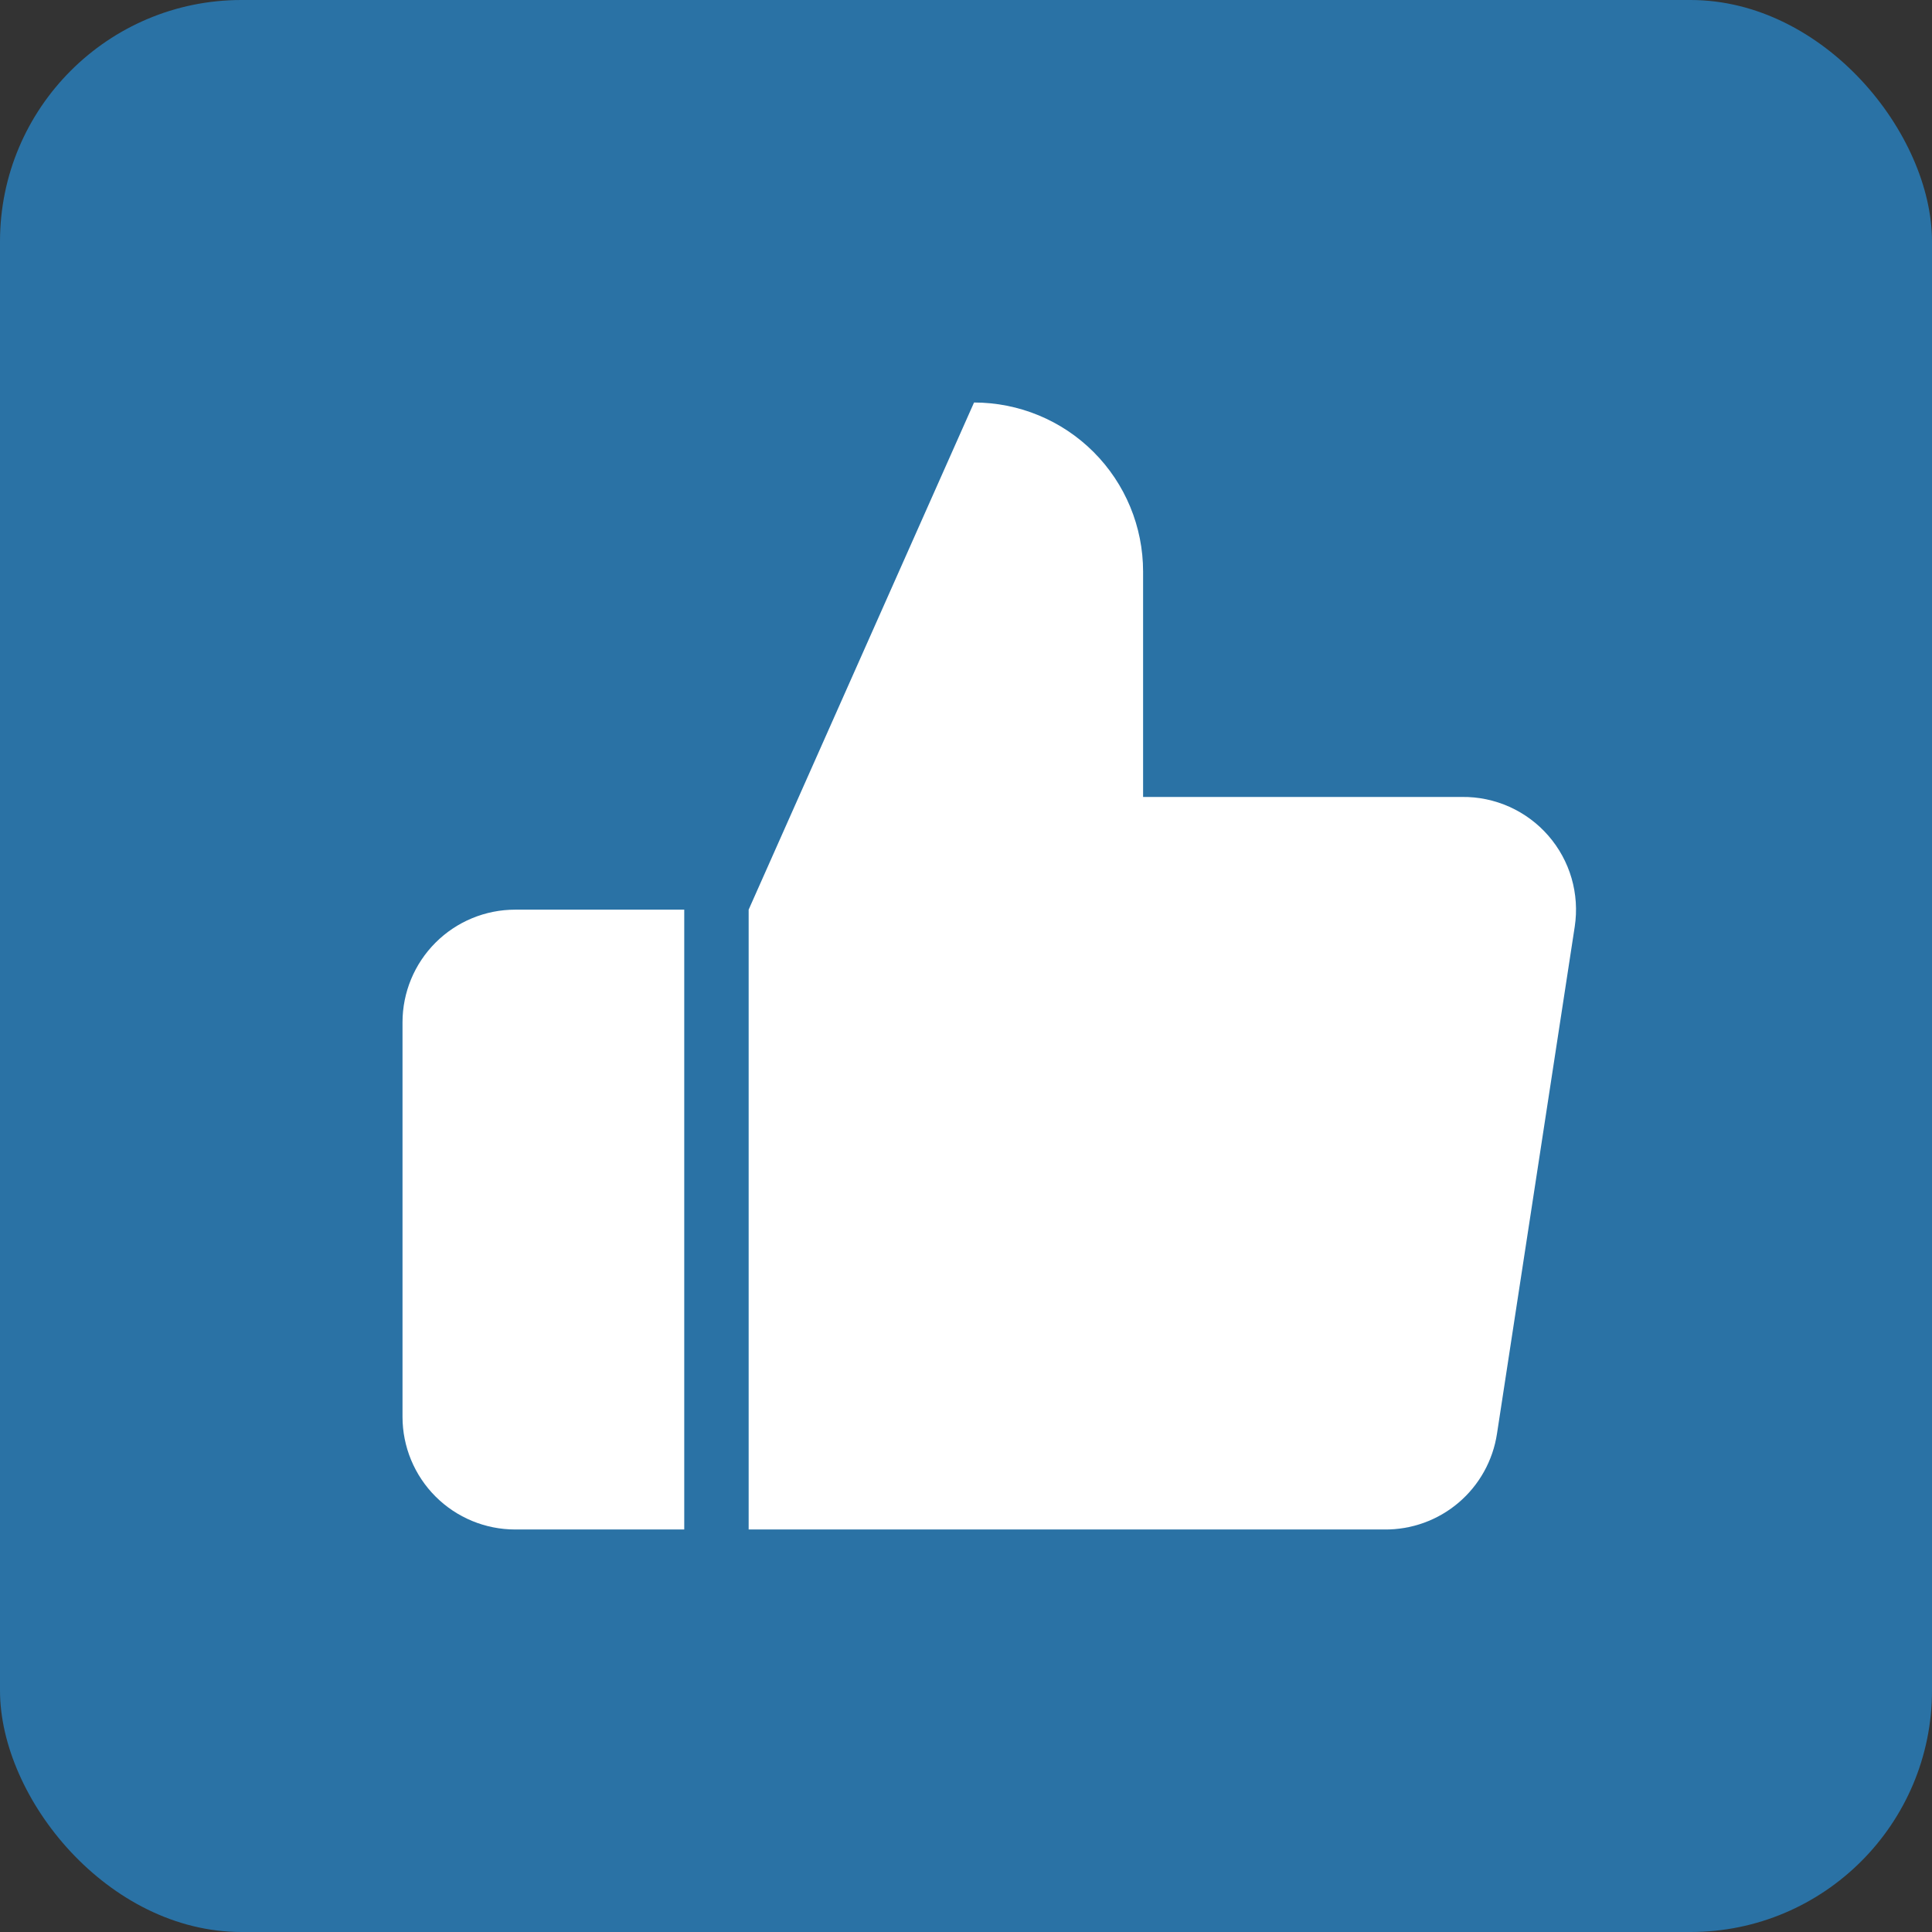
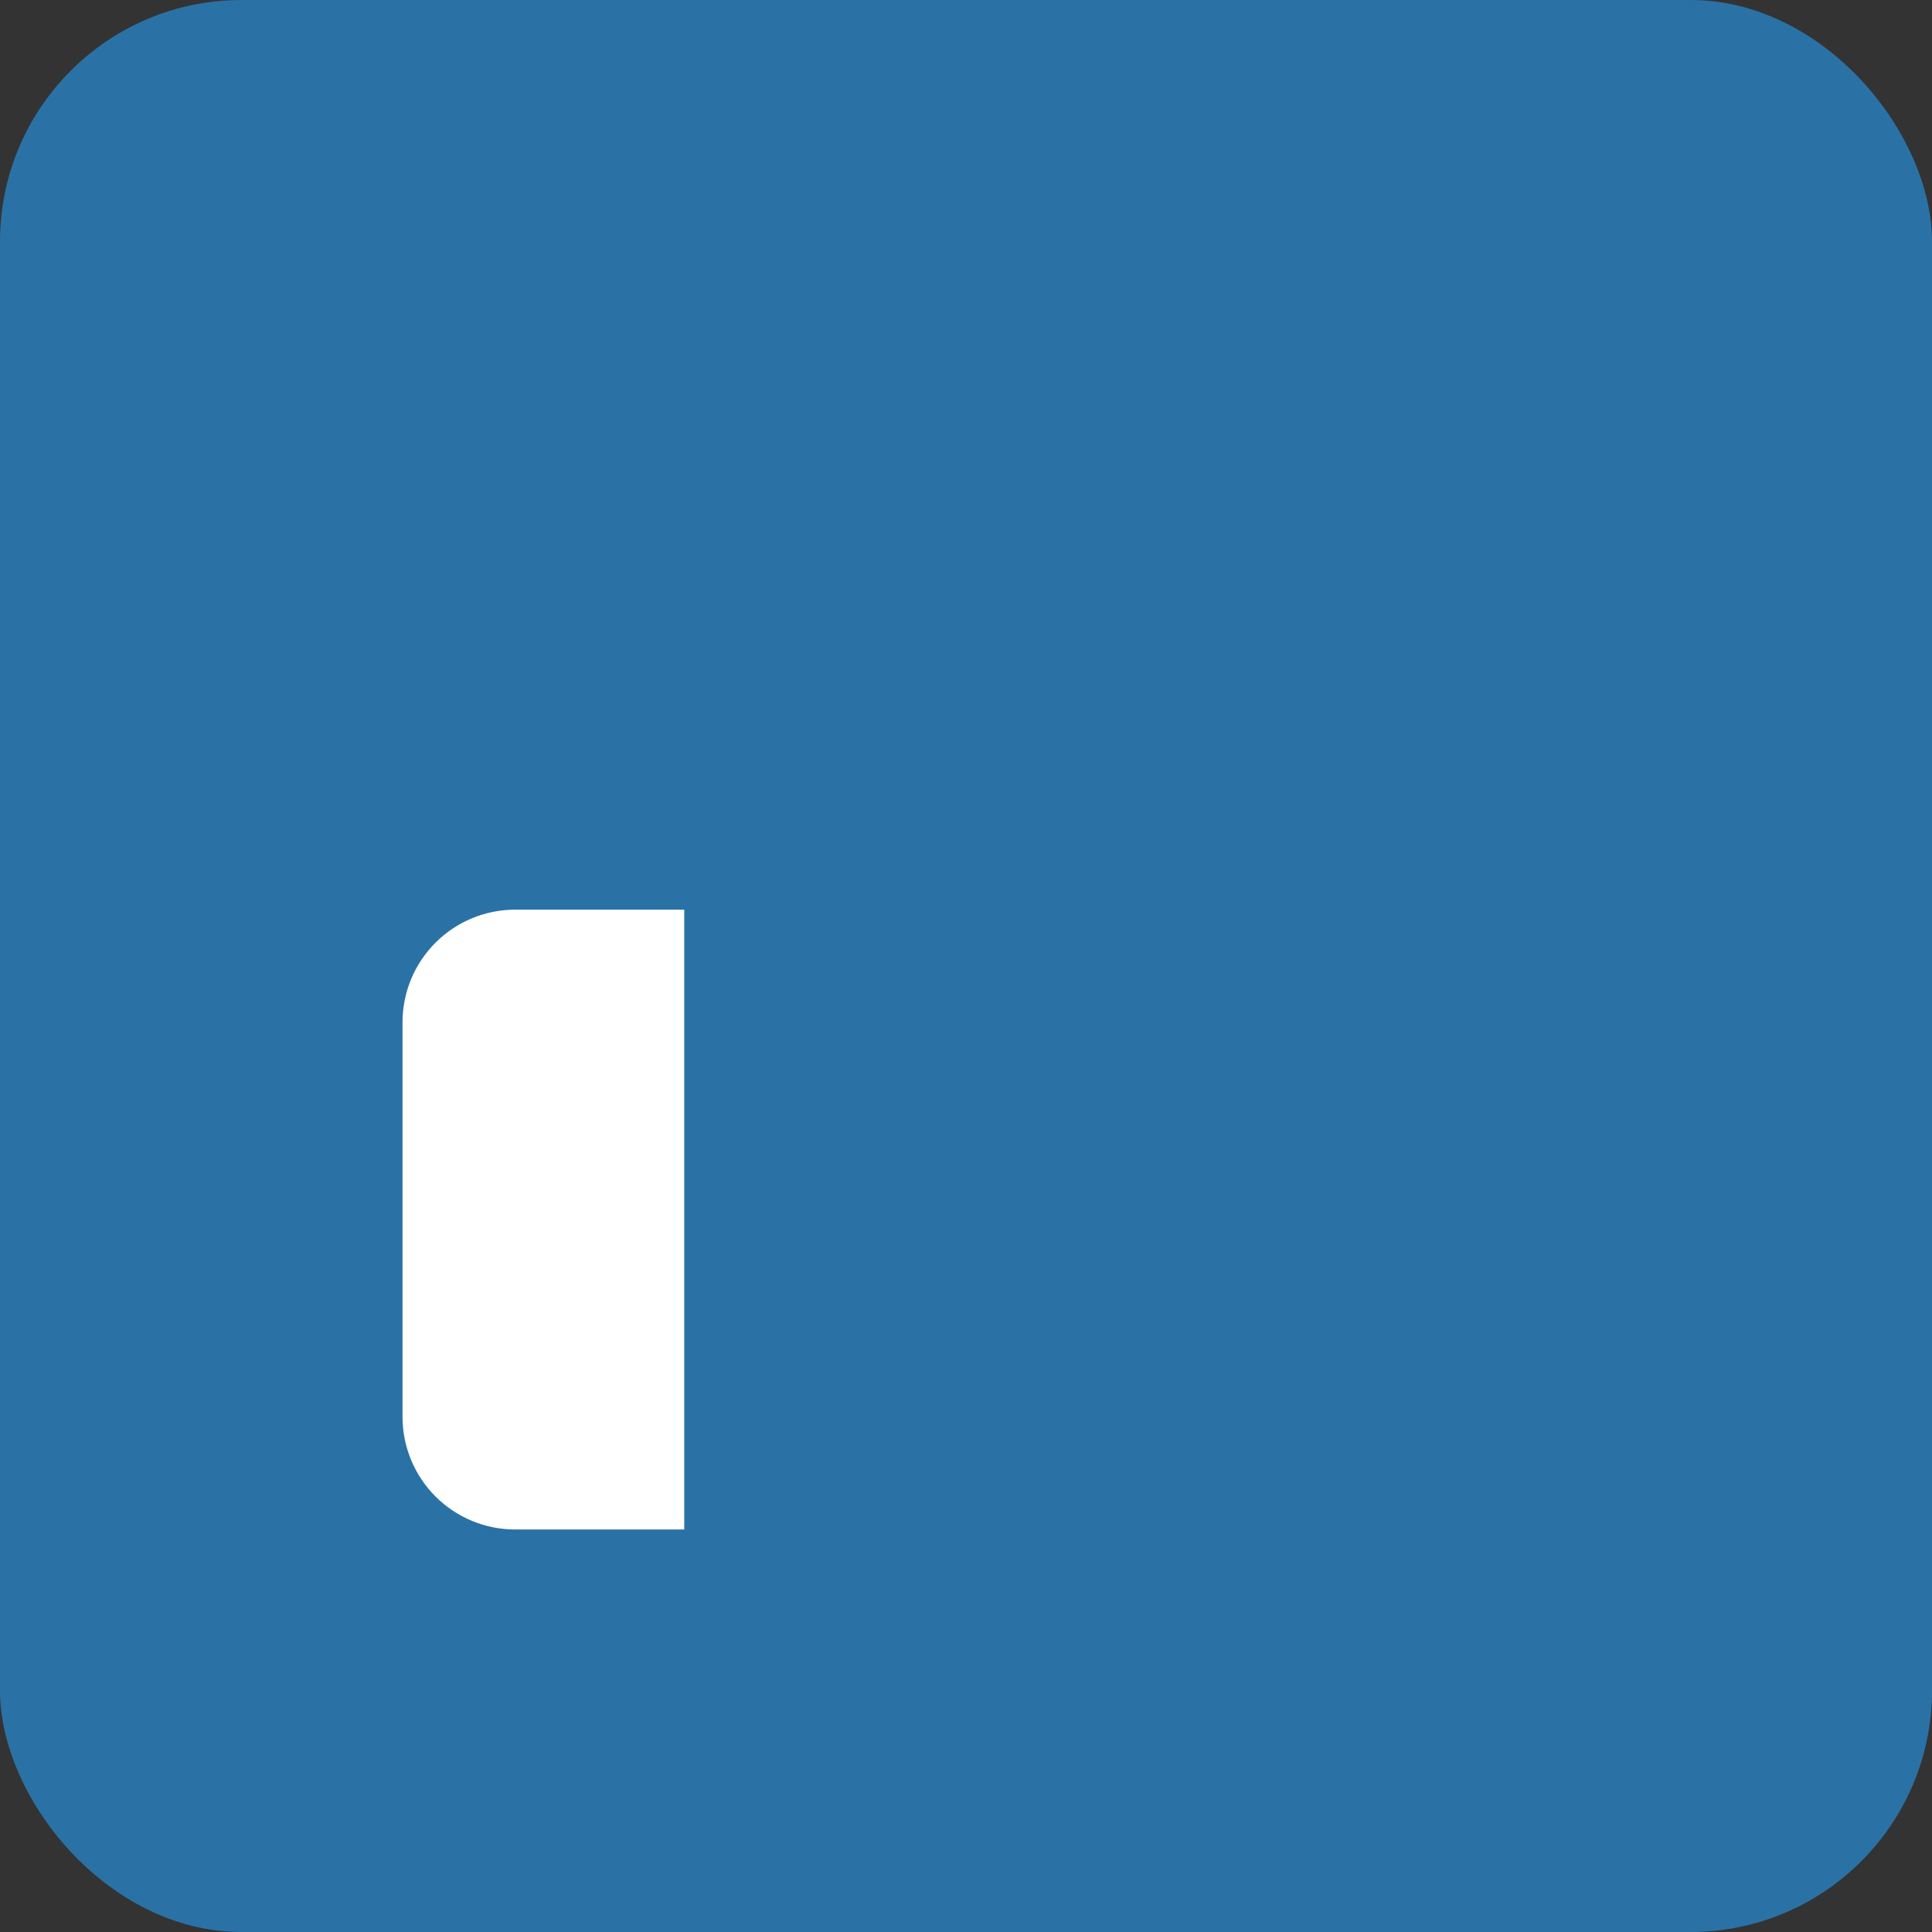
<svg xmlns="http://www.w3.org/2000/svg" width="80" height="80" viewBox="0 0 80 80" fill="none">
  <rect x="0" y="0" width="80" height="80" fill="#333333" stroke="none" />
  <rect width="80" height="80" rx="10" fill="#2A72A5" />
-   <path d="M47.333 33V23.667C47.333 21.81 46.596 20.03 45.283 18.717C43.97 17.404 42.19 16.667 40.333 16.667L31 37.667V63.333H57.32C58.445 63.346 59.538 62.952 60.395 62.223C61.253 61.494 61.818 60.479 61.987 59.367L65.207 38.367C65.308 37.698 65.263 37.015 65.075 36.365C64.886 35.715 64.558 35.115 64.114 34.604C63.67 34.094 63.121 33.686 62.504 33.409C61.886 33.132 61.217 32.992 60.54 33H47.333Z" fill="white" />
  <path d="M28.333 63.333H21.333C20.096 63.333 18.909 62.842 18.034 61.967C17.158 61.091 16.667 59.904 16.667 58.667V42.333C16.667 41.096 17.158 39.909 18.034 39.033C18.909 38.158 20.096 37.667 21.333 37.667H28.333" fill="white" />
</svg>